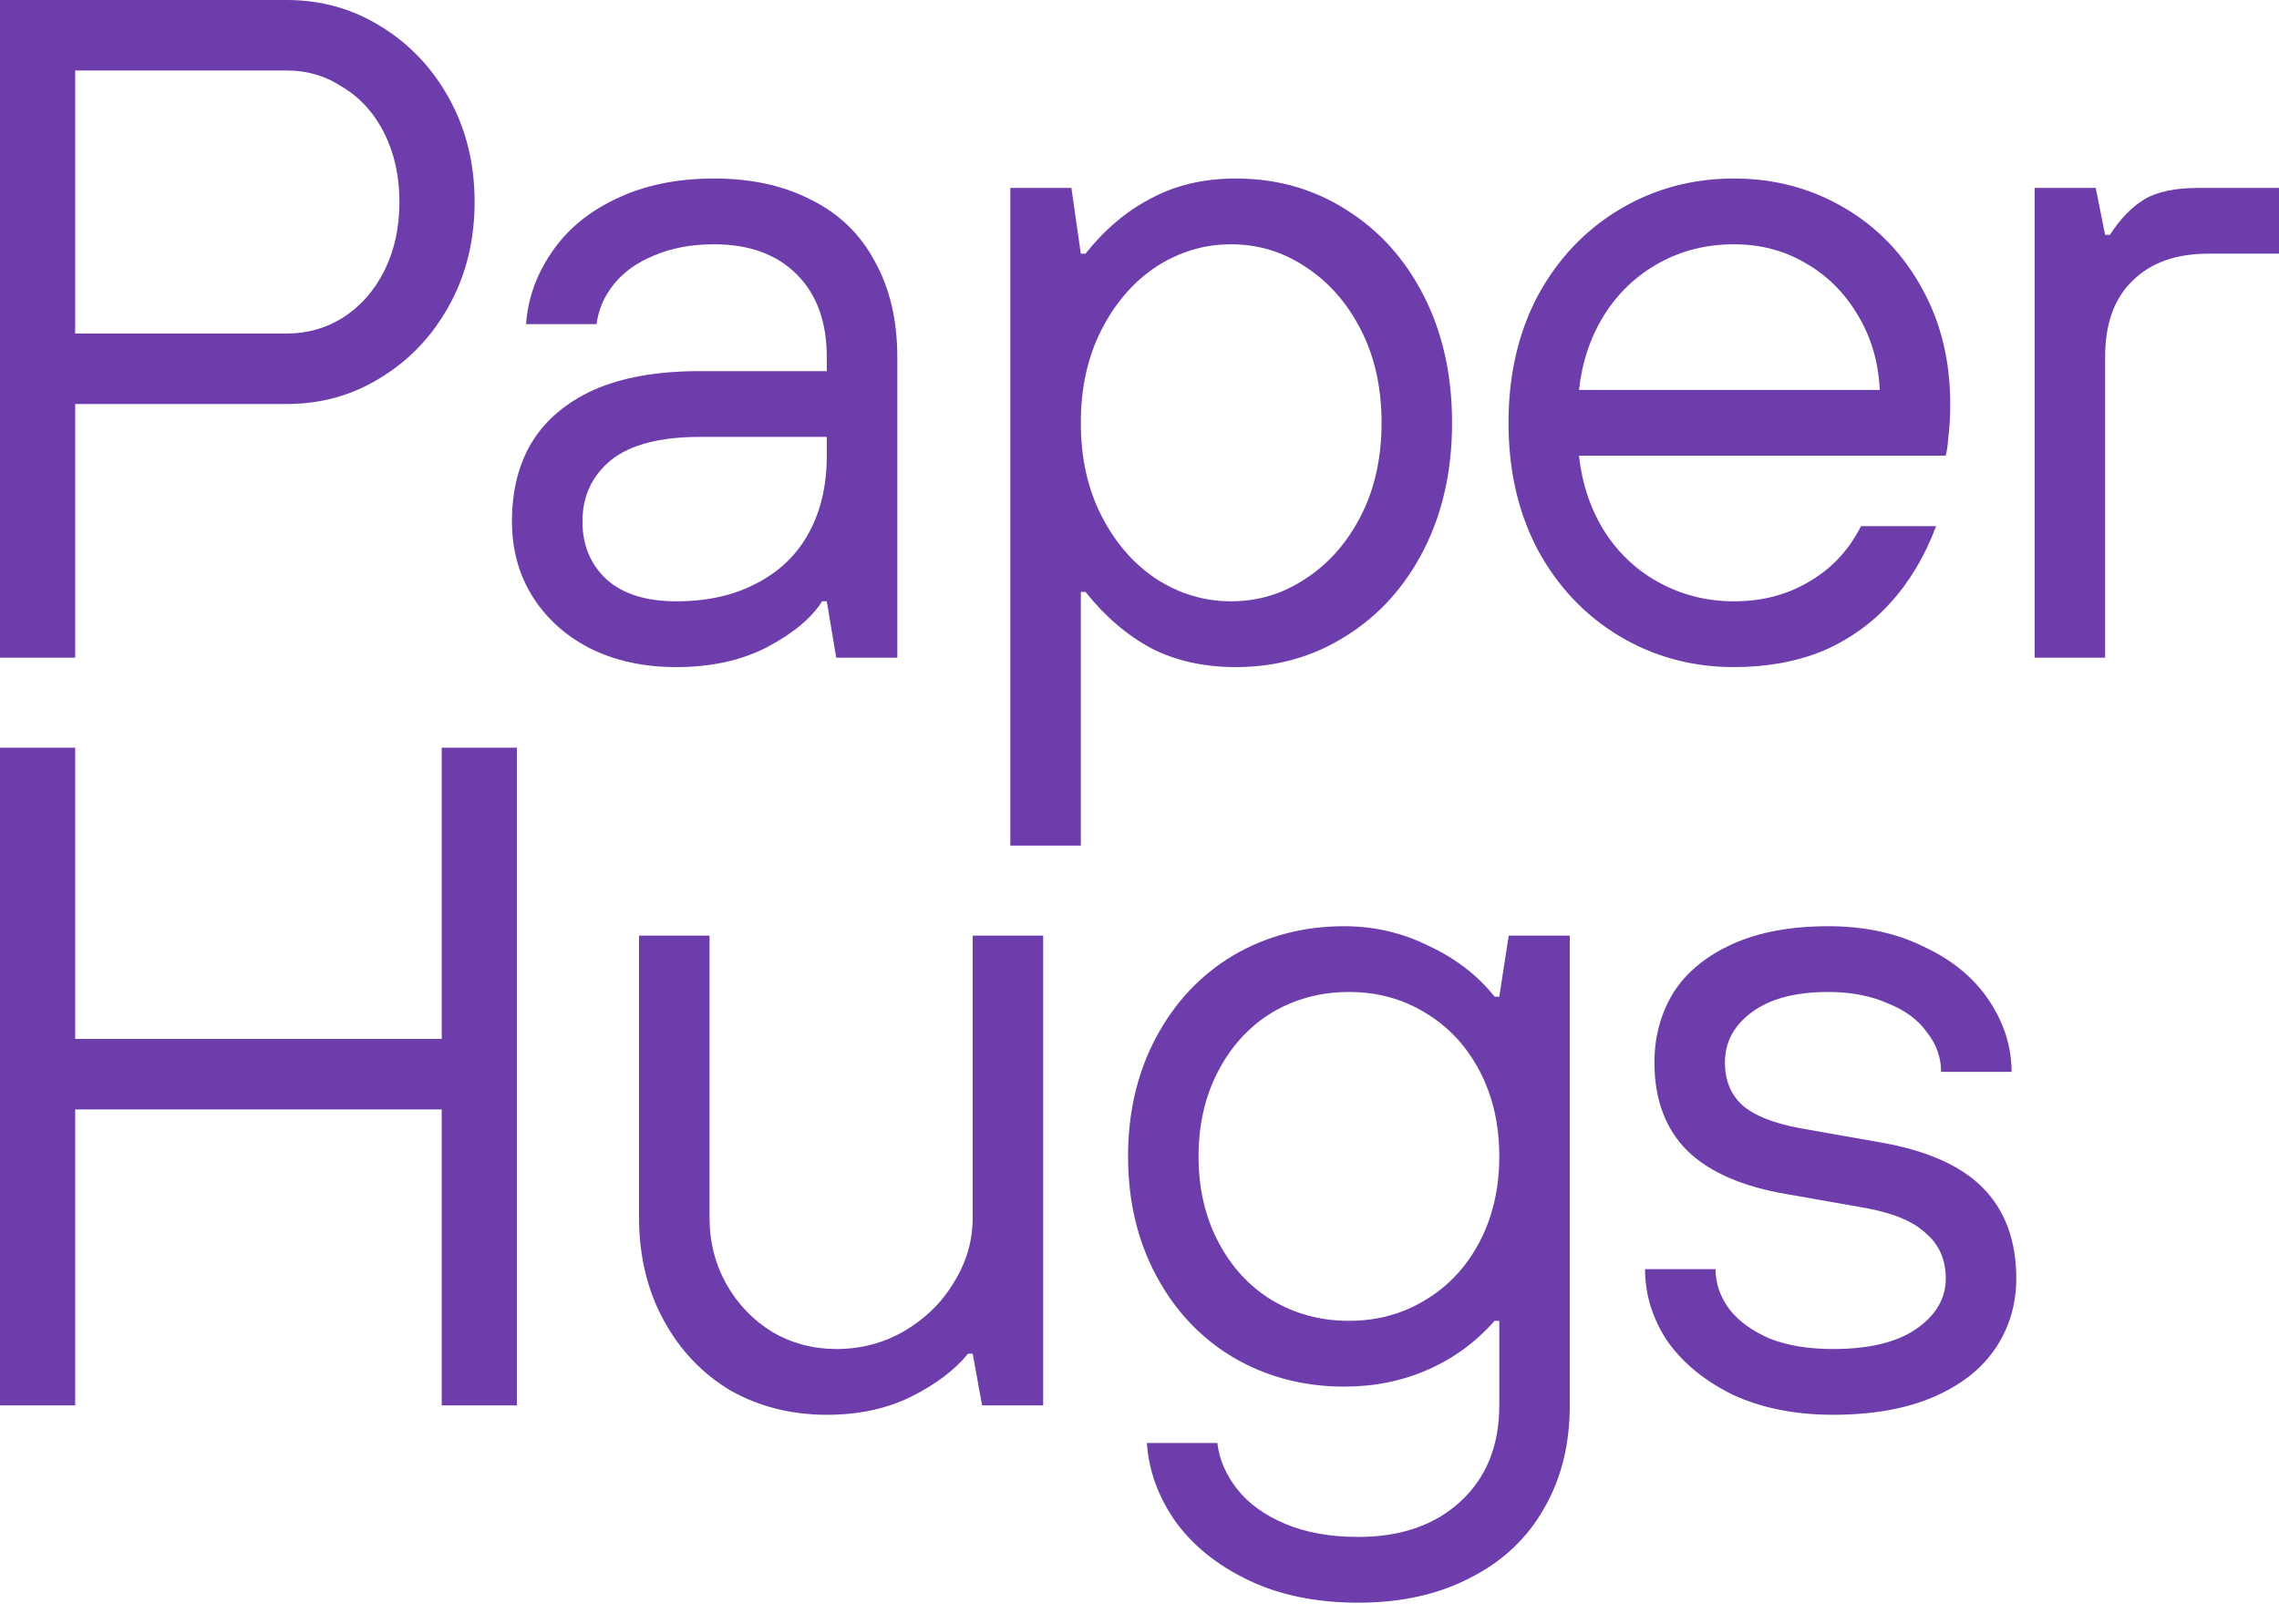
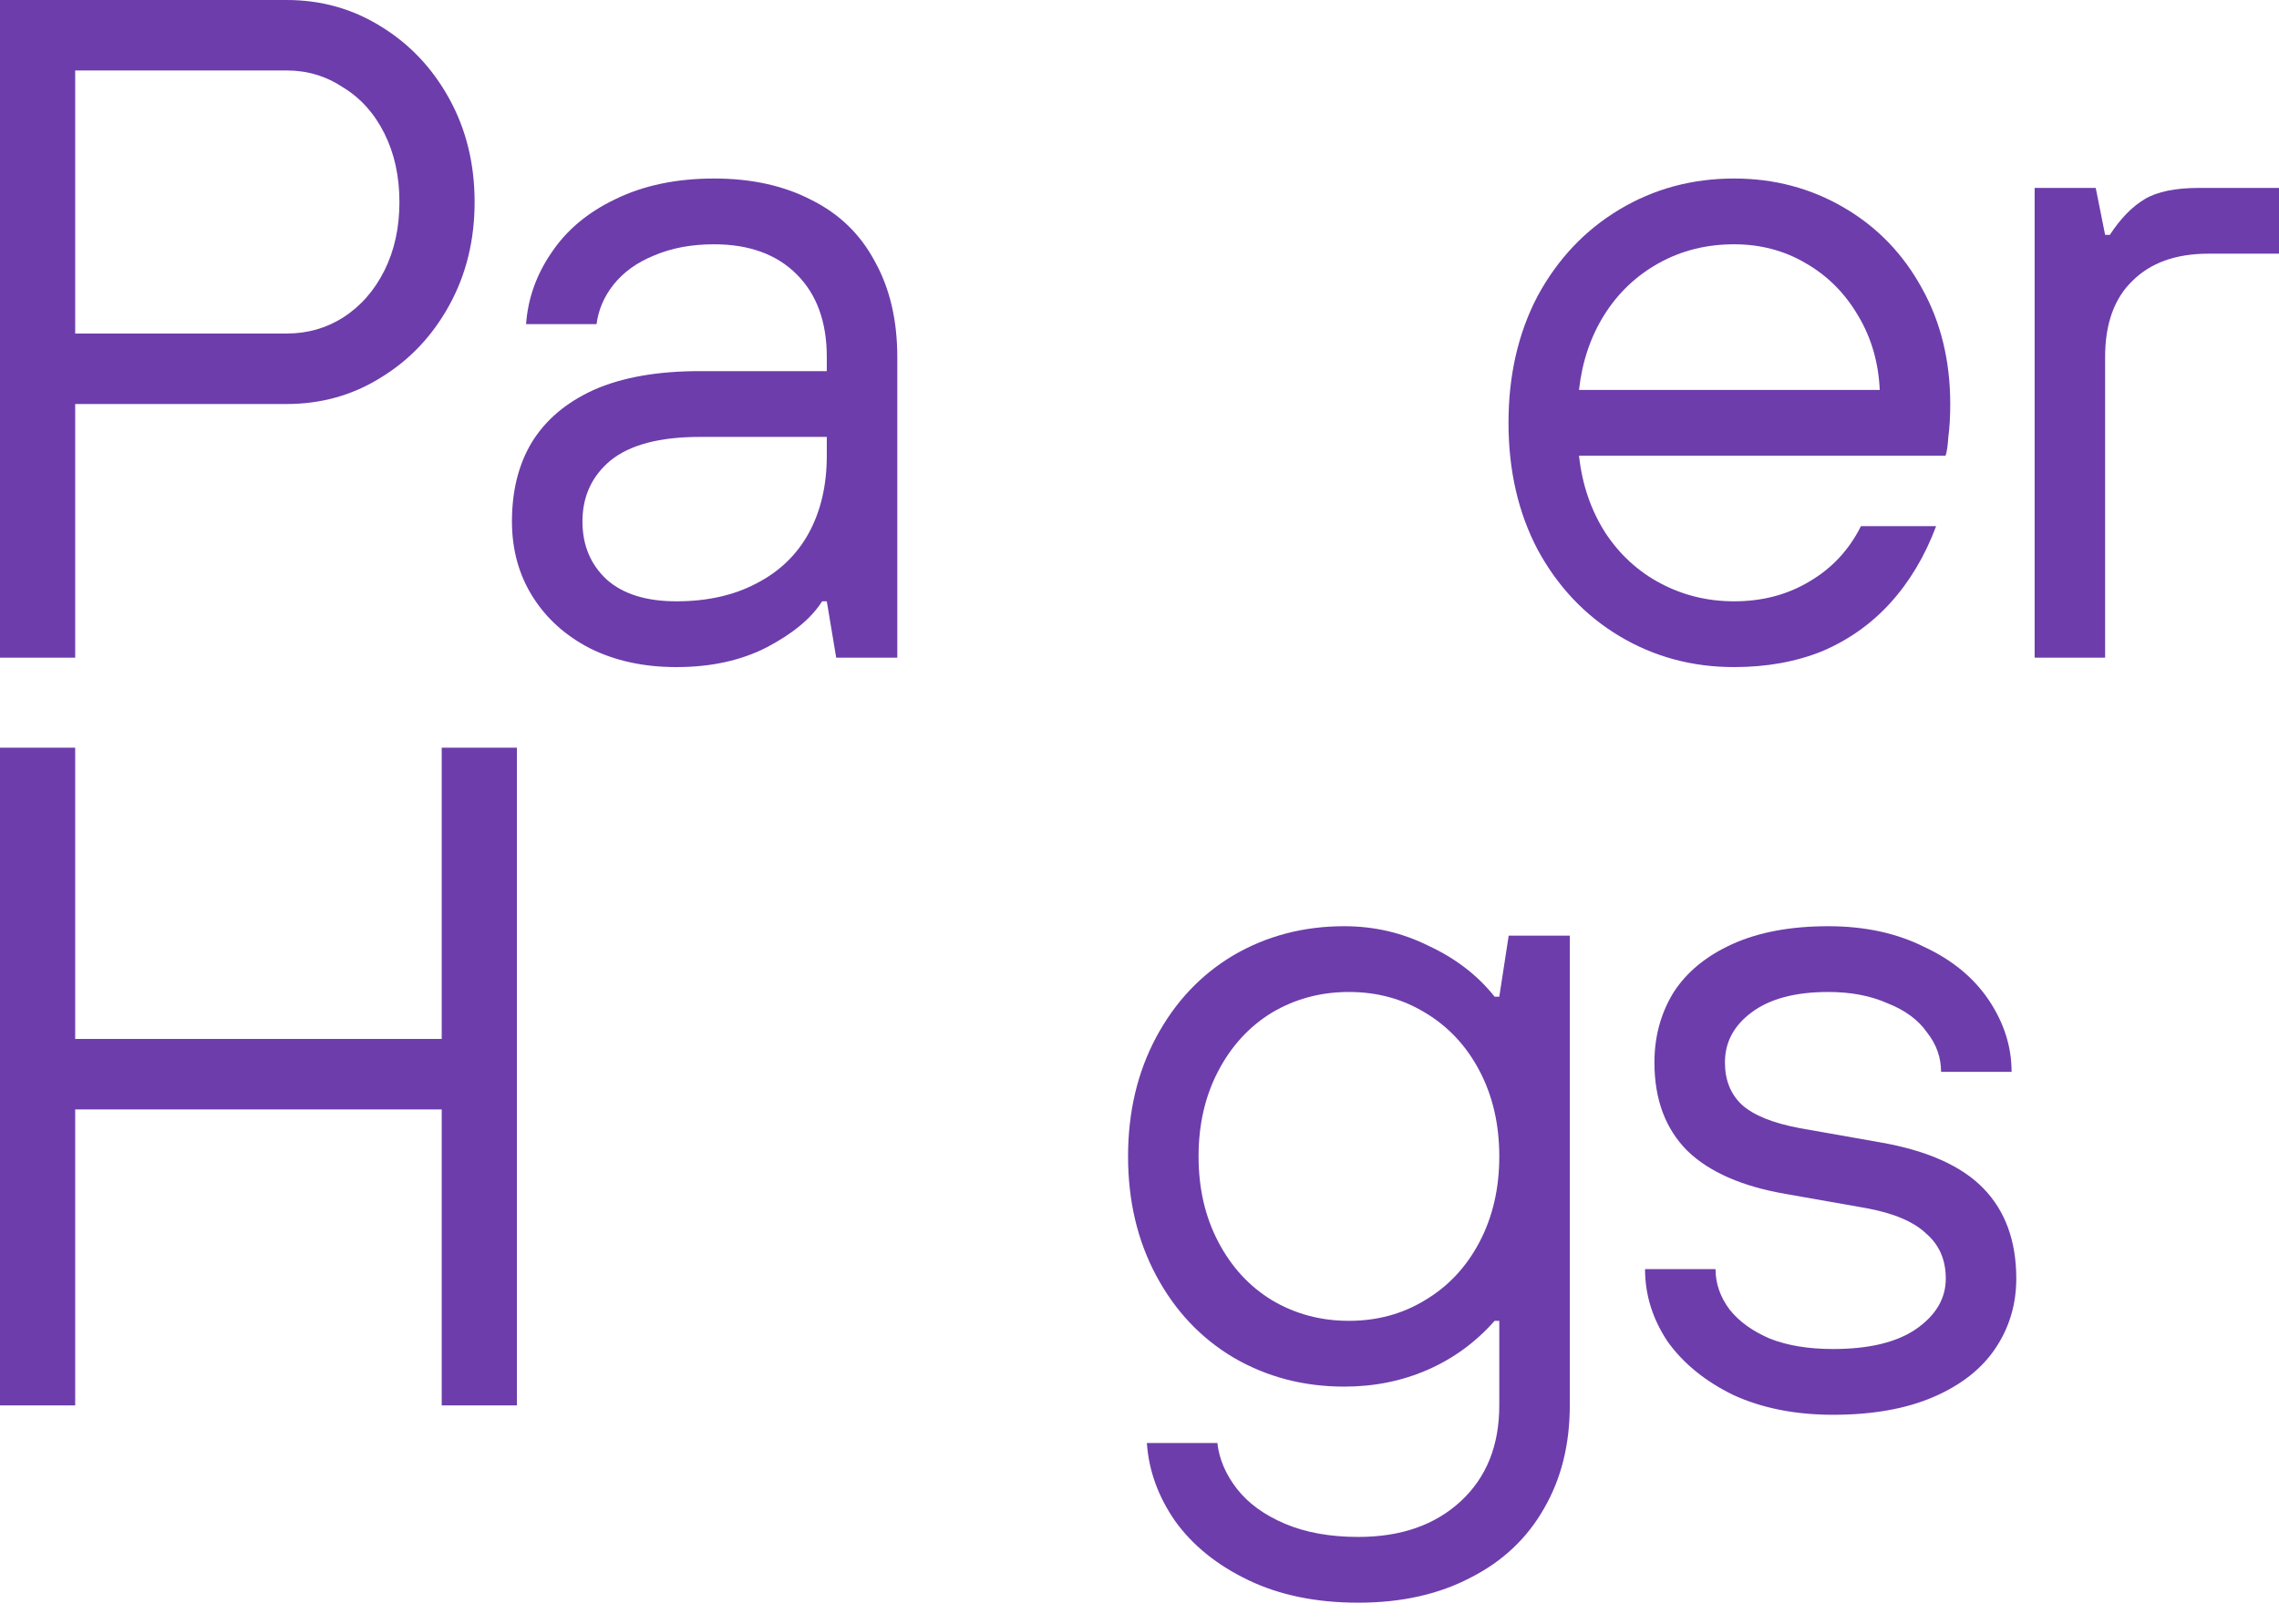
<svg xmlns="http://www.w3.org/2000/svg" width="94" height="67" viewBox="0 0 94 67" fill="none">
  <path d="M75.605 58.371C74.054 58.371 72.684 58.1 71.496 57.557C70.332 56.989 69.428 56.252 68.782 55.348C68.162 54.417 67.852 53.423 67.852 52.363H70.759C70.759 52.957 70.953 53.513 71.34 54.03C71.728 54.521 72.284 54.922 73.007 55.232C73.731 55.516 74.597 55.658 75.605 55.658C77.078 55.658 78.215 55.387 79.016 54.844C79.843 54.275 80.256 53.578 80.256 52.751C80.256 51.975 79.985 51.355 79.442 50.89C78.925 50.399 78.098 50.05 76.961 49.843L73.666 49.262C71.857 48.952 70.501 48.357 69.596 47.479C68.692 46.574 68.239 45.359 68.239 43.835C68.239 42.775 68.498 41.819 69.014 40.966C69.557 40.113 70.371 39.441 71.457 38.95C72.542 38.459 73.86 38.214 75.411 38.214C76.91 38.214 78.228 38.498 79.365 39.067C80.528 39.609 81.419 40.346 82.04 41.276C82.66 42.207 82.97 43.189 82.97 44.222H80.062C80.062 43.628 79.869 43.085 79.481 42.594C79.119 42.077 78.576 41.677 77.853 41.393C77.155 41.083 76.341 40.927 75.411 40.927C74.041 40.927 72.981 41.212 72.232 41.78C71.508 42.323 71.147 43.008 71.147 43.835C71.147 44.558 71.379 45.14 71.844 45.579C72.335 46.019 73.136 46.342 74.248 46.548L77.543 47.13C79.481 47.466 80.902 48.099 81.807 49.029C82.711 49.96 83.164 51.2 83.164 52.751C83.164 53.81 82.879 54.766 82.311 55.619C81.742 56.472 80.889 57.144 79.752 57.635C78.615 58.126 77.233 58.371 75.605 58.371Z" fill="#6D3DAB" />
  <path d="M56.026 66.124C54.294 66.124 52.782 65.814 51.49 65.194C50.198 64.574 49.19 63.76 48.467 62.752C47.769 61.744 47.381 60.672 47.304 59.535H50.211C50.288 60.206 50.56 60.84 51.025 61.434C51.49 62.028 52.149 62.506 53.002 62.868C53.855 63.23 54.863 63.411 56.026 63.411C57.783 63.411 59.191 62.92 60.251 61.938C61.311 60.956 61.84 59.638 61.84 57.984V54.495H61.647C60.871 55.374 59.954 56.046 58.894 56.511C57.835 56.976 56.685 57.209 55.444 57.209C53.764 57.209 52.24 56.808 50.87 56.007C49.526 55.206 48.467 54.082 47.691 52.634C46.916 51.187 46.528 49.546 46.528 47.711C46.528 45.876 46.916 44.235 47.691 42.788C48.467 41.341 49.526 40.217 50.87 39.416C52.24 38.614 53.764 38.214 55.444 38.214C56.685 38.214 57.848 38.485 58.933 39.028C60.044 39.545 60.949 40.243 61.647 41.121H61.84L62.228 38.602H64.748V57.984C64.748 59.586 64.399 60.995 63.701 62.209C63.003 63.45 61.995 64.406 60.678 65.078C59.359 65.776 57.809 66.124 56.026 66.124ZM55.638 54.495C56.801 54.495 57.848 54.211 58.778 53.642C59.734 53.074 60.484 52.273 61.026 51.239C61.569 50.205 61.84 49.029 61.84 47.711C61.84 46.393 61.569 45.217 61.026 44.184C60.484 43.15 59.734 42.349 58.778 41.78C57.848 41.212 56.801 40.927 55.638 40.927C54.475 40.927 53.416 41.212 52.459 41.78C51.529 42.349 50.792 43.15 50.25 44.184C49.707 45.217 49.436 46.393 49.436 47.711C49.436 49.029 49.707 50.205 50.25 51.239C50.792 52.273 51.529 53.074 52.459 53.642C53.416 54.211 54.475 54.495 55.638 54.495Z" fill="#6D3DAB" />
-   <path d="M34.111 58.372C32.638 58.372 31.307 58.036 30.119 57.364C28.956 56.666 28.038 55.697 27.366 54.456C26.694 53.216 26.358 51.807 26.358 50.231V38.602H29.266V50.231C29.266 51.239 29.498 52.156 29.963 52.983C30.429 53.81 31.062 54.469 31.863 54.96C32.664 55.425 33.543 55.658 34.499 55.658C35.507 55.658 36.437 55.413 37.29 54.922C38.169 54.405 38.854 53.733 39.345 52.906C39.861 52.079 40.12 51.187 40.12 50.231V38.602H43.027V57.984H40.508L40.12 55.852H39.926C39.383 56.524 38.595 57.118 37.561 57.635C36.553 58.126 35.404 58.372 34.111 58.372Z" fill="#6D3DAB" />
  <path d="M0 57.984V30.848H3.101V42.865H18.219V30.848H21.321V57.984H18.219V45.773H3.101V57.984H0Z" fill="#6D3DAB" />
  <path d="M83.921 27.135V7.753H86.441L86.828 9.691H87.022C87.461 9.019 87.939 8.528 88.456 8.218C88.973 7.908 89.723 7.753 90.705 7.753H94V10.466H91.092C89.749 10.466 88.702 10.841 87.952 11.591C87.203 12.314 86.828 13.361 86.828 14.731V27.135H83.921Z" fill="#6D3DAB" />
  <path d="M71.524 27.523C69.792 27.523 68.216 27.096 66.794 26.244C65.373 25.391 64.249 24.202 63.422 22.677C62.621 21.153 62.22 19.408 62.22 17.444C62.22 15.48 62.621 13.736 63.422 12.211C64.249 10.686 65.373 9.497 66.794 8.644C68.216 7.792 69.792 7.365 71.524 7.365C73.178 7.365 74.689 7.766 76.059 8.567C77.429 9.368 78.501 10.479 79.277 11.901C80.052 13.296 80.44 14.886 80.44 16.669C80.44 17.186 80.414 17.638 80.362 18.026C80.336 18.413 80.297 18.672 80.246 18.801H65.128C65.257 19.99 65.619 21.049 66.213 21.98C66.807 22.884 67.57 23.582 68.5 24.073C69.43 24.564 70.438 24.809 71.524 24.809C72.687 24.809 73.72 24.538 74.625 23.995C75.555 23.453 76.266 22.69 76.757 21.708H79.858C79.393 22.949 78.76 24.008 77.959 24.887C77.183 25.74 76.253 26.399 75.168 26.864C74.082 27.303 72.868 27.523 71.524 27.523ZM77.532 16.087C77.481 14.95 77.183 13.929 76.641 13.025C76.098 12.095 75.374 11.371 74.47 10.854C73.591 10.337 72.609 10.079 71.524 10.079C70.387 10.079 69.353 10.337 68.423 10.854C67.492 11.371 66.743 12.082 66.174 12.986C65.606 13.891 65.257 14.924 65.128 16.087H77.532Z" fill="#6D3DAB" />
-   <path d="M41.672 34.888V7.753H44.192L44.58 10.466H44.773C45.575 9.459 46.479 8.696 47.487 8.179C48.495 7.637 49.658 7.365 50.976 7.365C52.656 7.365 54.167 7.792 55.511 8.644C56.881 9.497 57.954 10.686 58.729 12.211C59.504 13.736 59.892 15.48 59.892 17.444C59.892 19.408 59.504 21.153 58.729 22.677C57.954 24.202 56.881 25.391 55.511 26.244C54.167 27.096 52.656 27.523 50.976 27.523C49.658 27.523 48.495 27.265 47.487 26.748C46.479 26.205 45.575 25.43 44.773 24.422H44.58V34.888H41.672ZM50.782 24.809C51.893 24.809 52.914 24.499 53.844 23.879C54.801 23.259 55.563 22.393 56.132 21.282C56.7 20.171 56.984 18.891 56.984 17.444C56.984 15.997 56.7 14.718 56.132 13.606C55.563 12.495 54.801 11.629 53.844 11.009C52.914 10.389 51.893 10.079 50.782 10.079C49.671 10.079 48.637 10.389 47.681 11.009C46.751 11.629 46.001 12.495 45.432 13.606C44.864 14.718 44.58 15.997 44.58 17.444C44.58 18.891 44.864 20.171 45.432 21.282C46.001 22.393 46.751 23.259 47.681 23.879C48.637 24.499 49.671 24.809 50.782 24.809Z" fill="#6D3DAB" />
  <path d="M27.9 27.523C26.556 27.523 25.367 27.265 24.334 26.748C23.326 26.231 22.538 25.52 21.969 24.616C21.401 23.711 21.116 22.677 21.116 21.514C21.116 20.248 21.388 19.163 21.93 18.258C22.499 17.328 23.352 16.604 24.489 16.087C25.652 15.57 27.112 15.312 28.869 15.312H34.102V14.73C34.102 13.283 33.689 12.146 32.862 11.319C32.035 10.492 30.898 10.079 29.451 10.079C28.52 10.079 27.693 10.234 26.97 10.544C26.272 10.828 25.716 11.229 25.303 11.746C24.915 12.237 24.683 12.779 24.605 13.374H21.698C21.775 12.314 22.124 11.332 22.744 10.428C23.365 9.497 24.243 8.761 25.38 8.218C26.543 7.65 27.9 7.365 29.451 7.365C31.001 7.365 32.345 7.662 33.482 8.257C34.619 8.825 35.485 9.665 36.079 10.777C36.7 11.888 37.01 13.206 37.01 14.73V27.135H34.49L34.102 24.809H33.909C33.469 25.507 32.707 26.14 31.622 26.709C30.562 27.252 29.321 27.523 27.9 27.523ZM27.9 24.809C29.166 24.809 30.265 24.564 31.195 24.073C32.151 23.582 32.875 22.884 33.366 21.98C33.857 21.075 34.102 20.015 34.102 18.801V18.026H28.869C27.215 18.026 25.988 18.349 25.186 18.995C24.411 19.641 24.024 20.481 24.024 21.514C24.024 22.496 24.36 23.298 25.032 23.918C25.703 24.512 26.66 24.809 27.9 24.809Z" fill="#6D3DAB" />
  <path d="M0 27.135V0H11.823C13.245 0 14.537 0.362 15.7 1.085C16.889 1.809 17.832 2.804 18.529 4.07C19.227 5.337 19.576 6.758 19.576 8.334C19.576 9.911 19.227 11.332 18.529 12.598C17.832 13.865 16.889 14.86 15.7 15.583C14.537 16.307 13.245 16.669 11.823 16.669H3.101V27.135H0ZM11.823 13.761C12.676 13.761 13.451 13.542 14.149 13.102C14.873 12.637 15.441 11.991 15.855 11.164C16.268 10.337 16.475 9.394 16.475 8.334C16.475 7.275 16.268 6.332 15.855 5.505C15.441 4.678 14.873 4.044 14.149 3.605C13.451 3.14 12.676 2.907 11.823 2.907H3.101V13.761H11.823Z" fill="#6D3DAB" />
</svg>